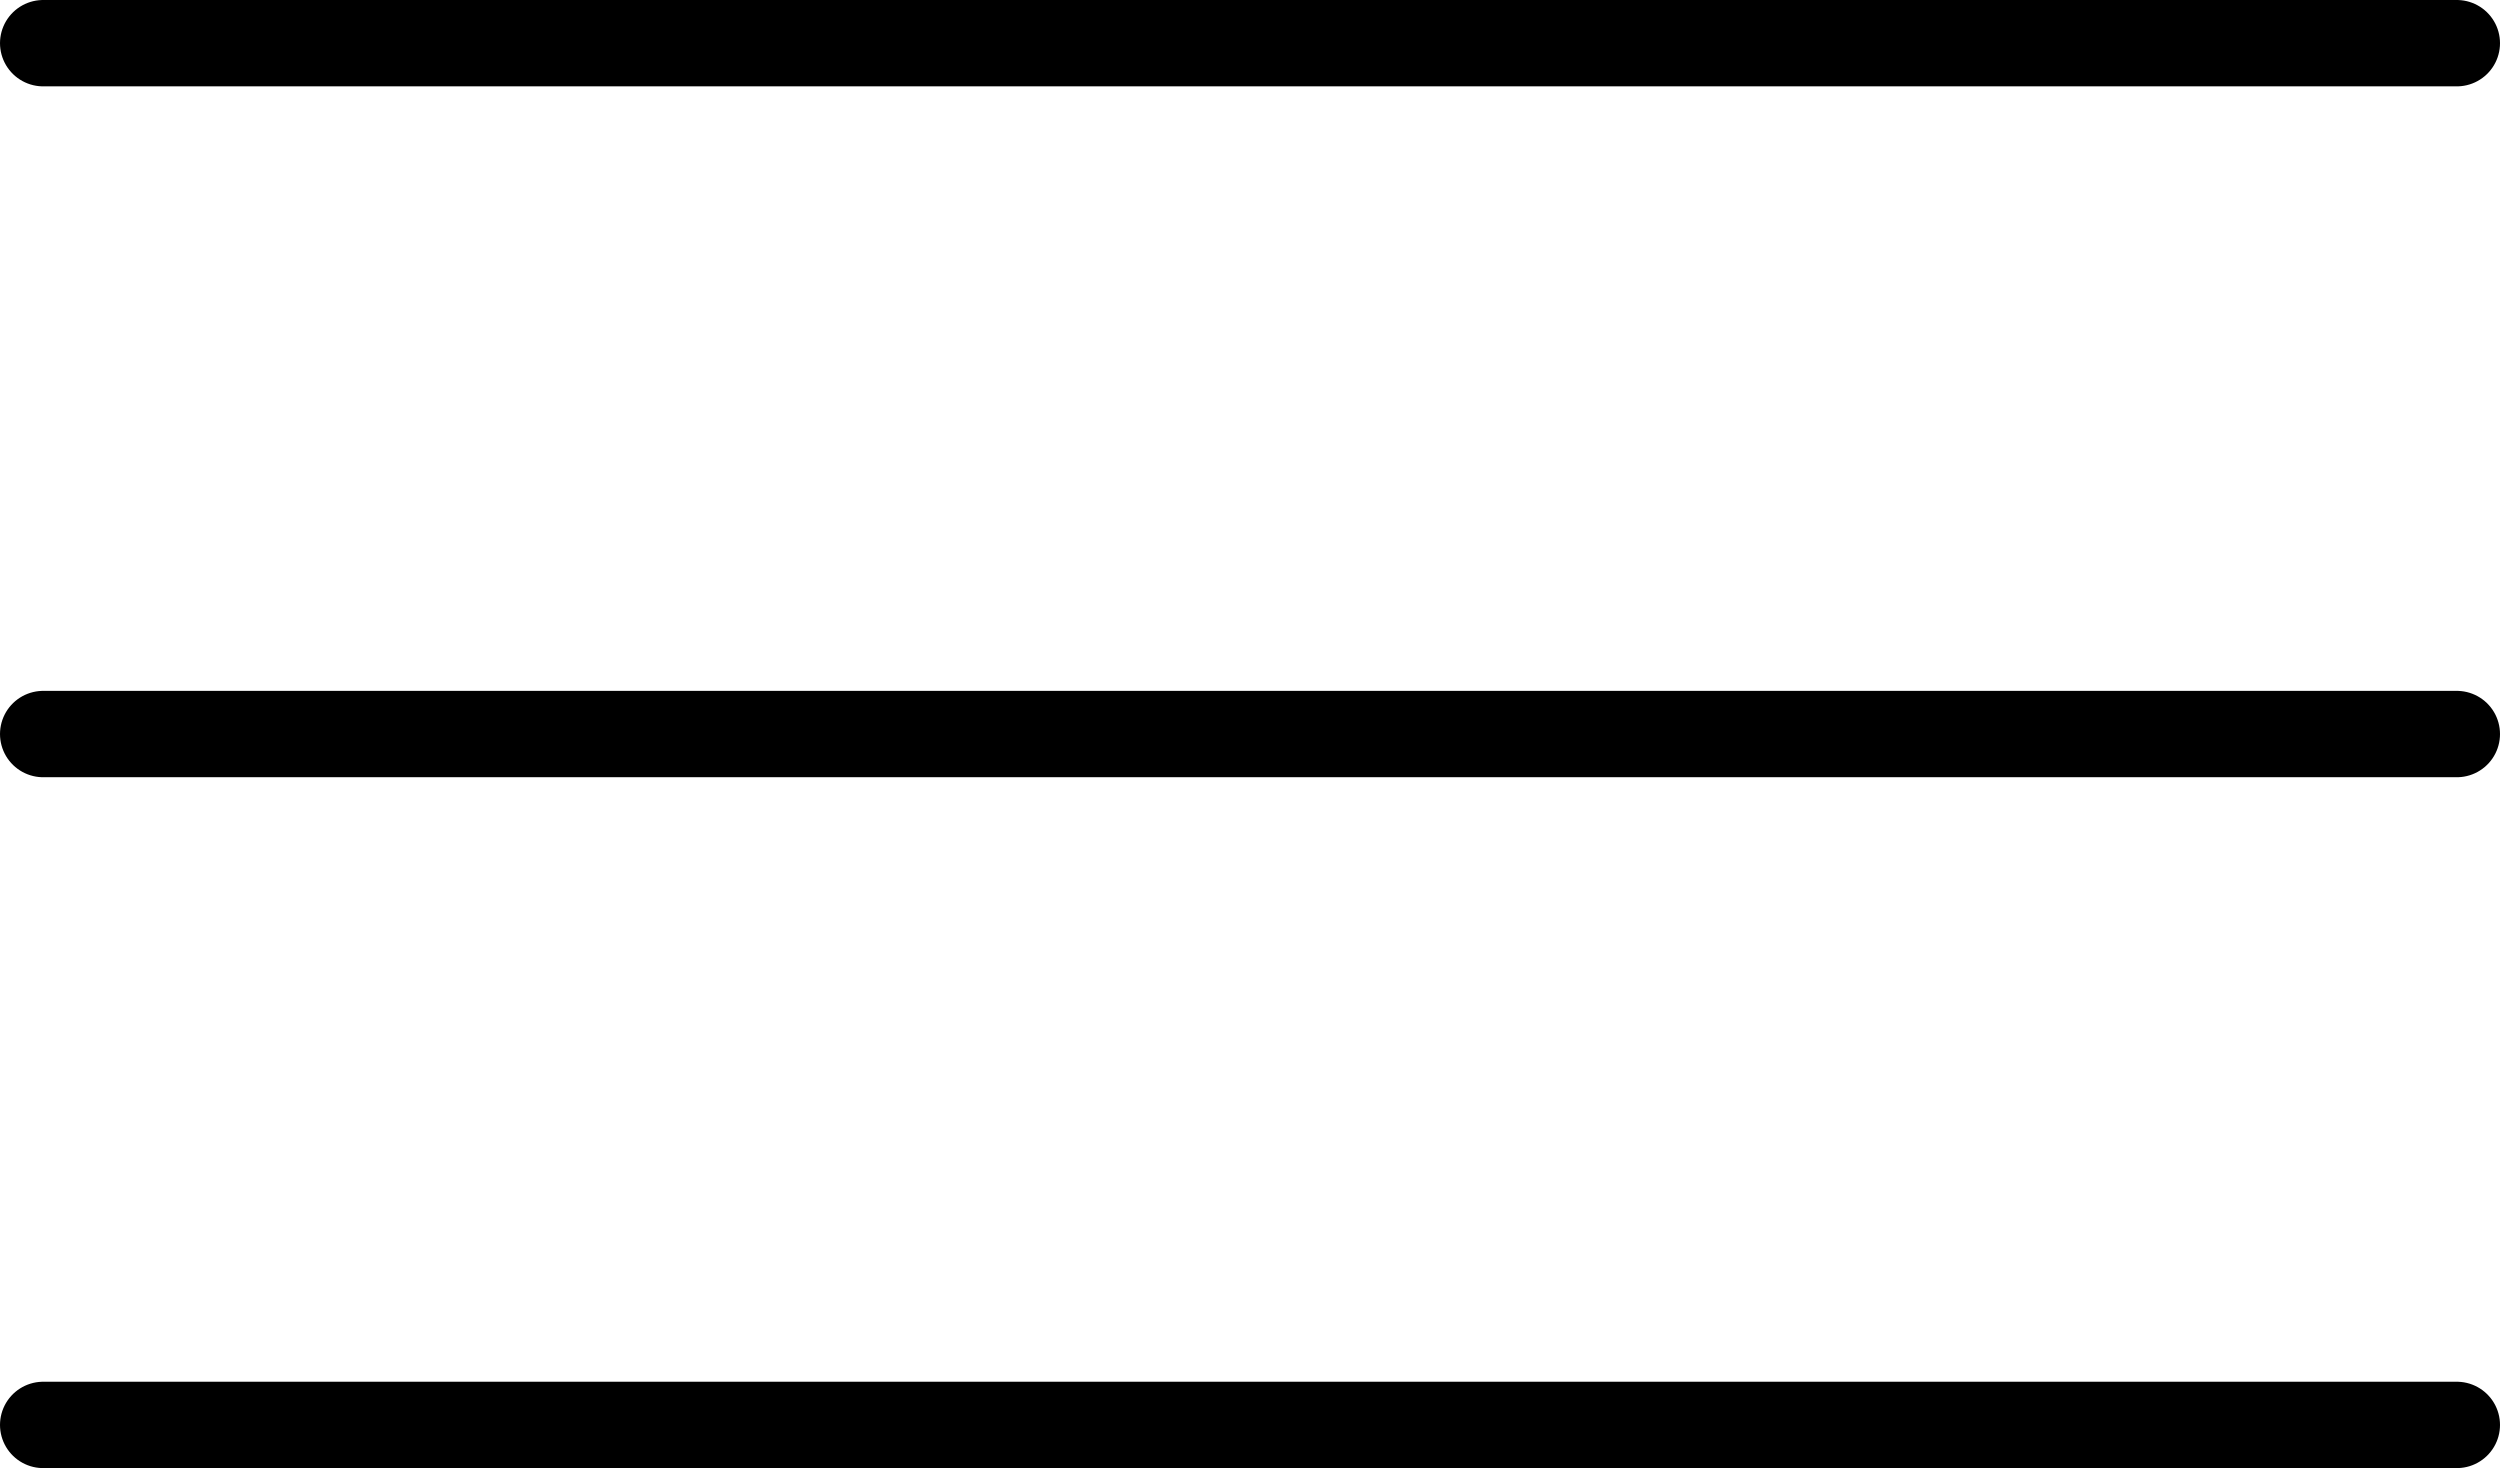
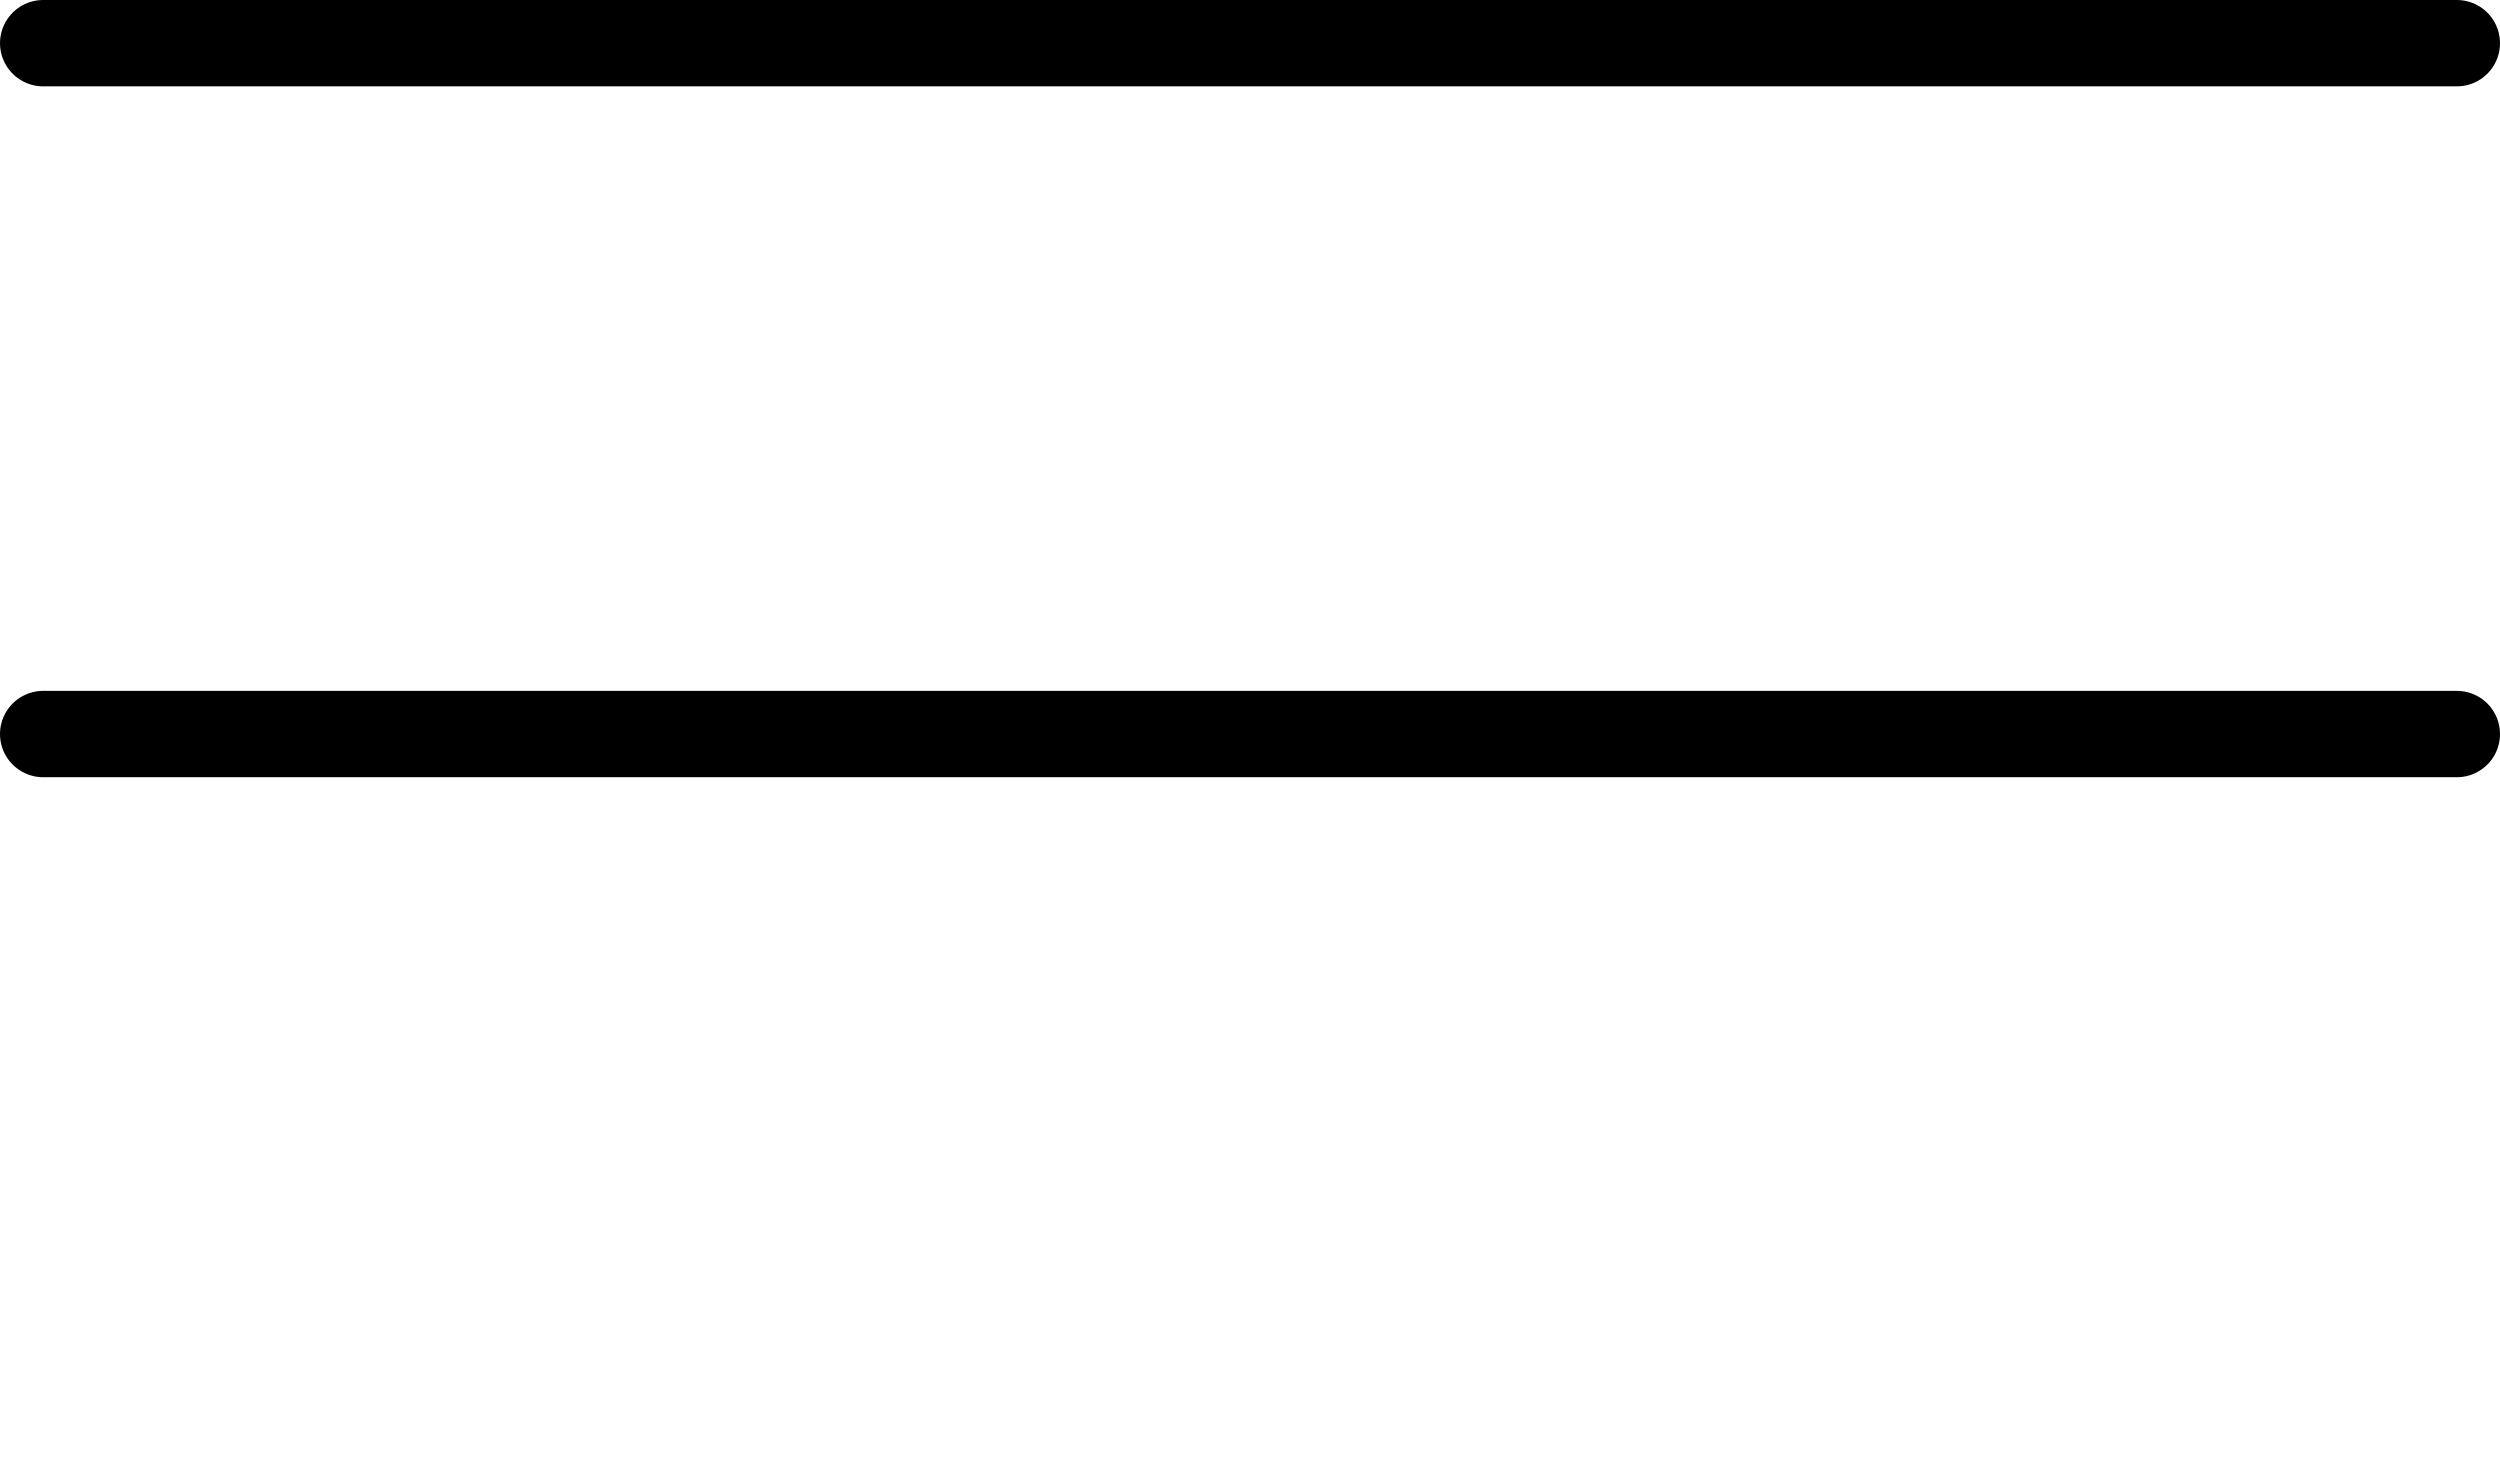
<svg xmlns="http://www.w3.org/2000/svg" width="28.949" height="17" viewBox="0 0 28.949 17">
  <g id="Burger" transform="translate(0.5 0.5)">
    <line id="Line_3" data-name="Line 3" x2="27.949" fill="none" stroke="#000" stroke-linecap="round" stroke-width="1" />
    <line id="Line_4" data-name="Line 4" x2="27.949" transform="translate(0 8)" fill="none" stroke="#000" stroke-linecap="round" stroke-width="1" />
-     <line id="Line_5" data-name="Line 5" x2="27.949" transform="translate(0 16)" fill="none" stroke="#000" stroke-linecap="round" stroke-width="1" />
  </g>
</svg>